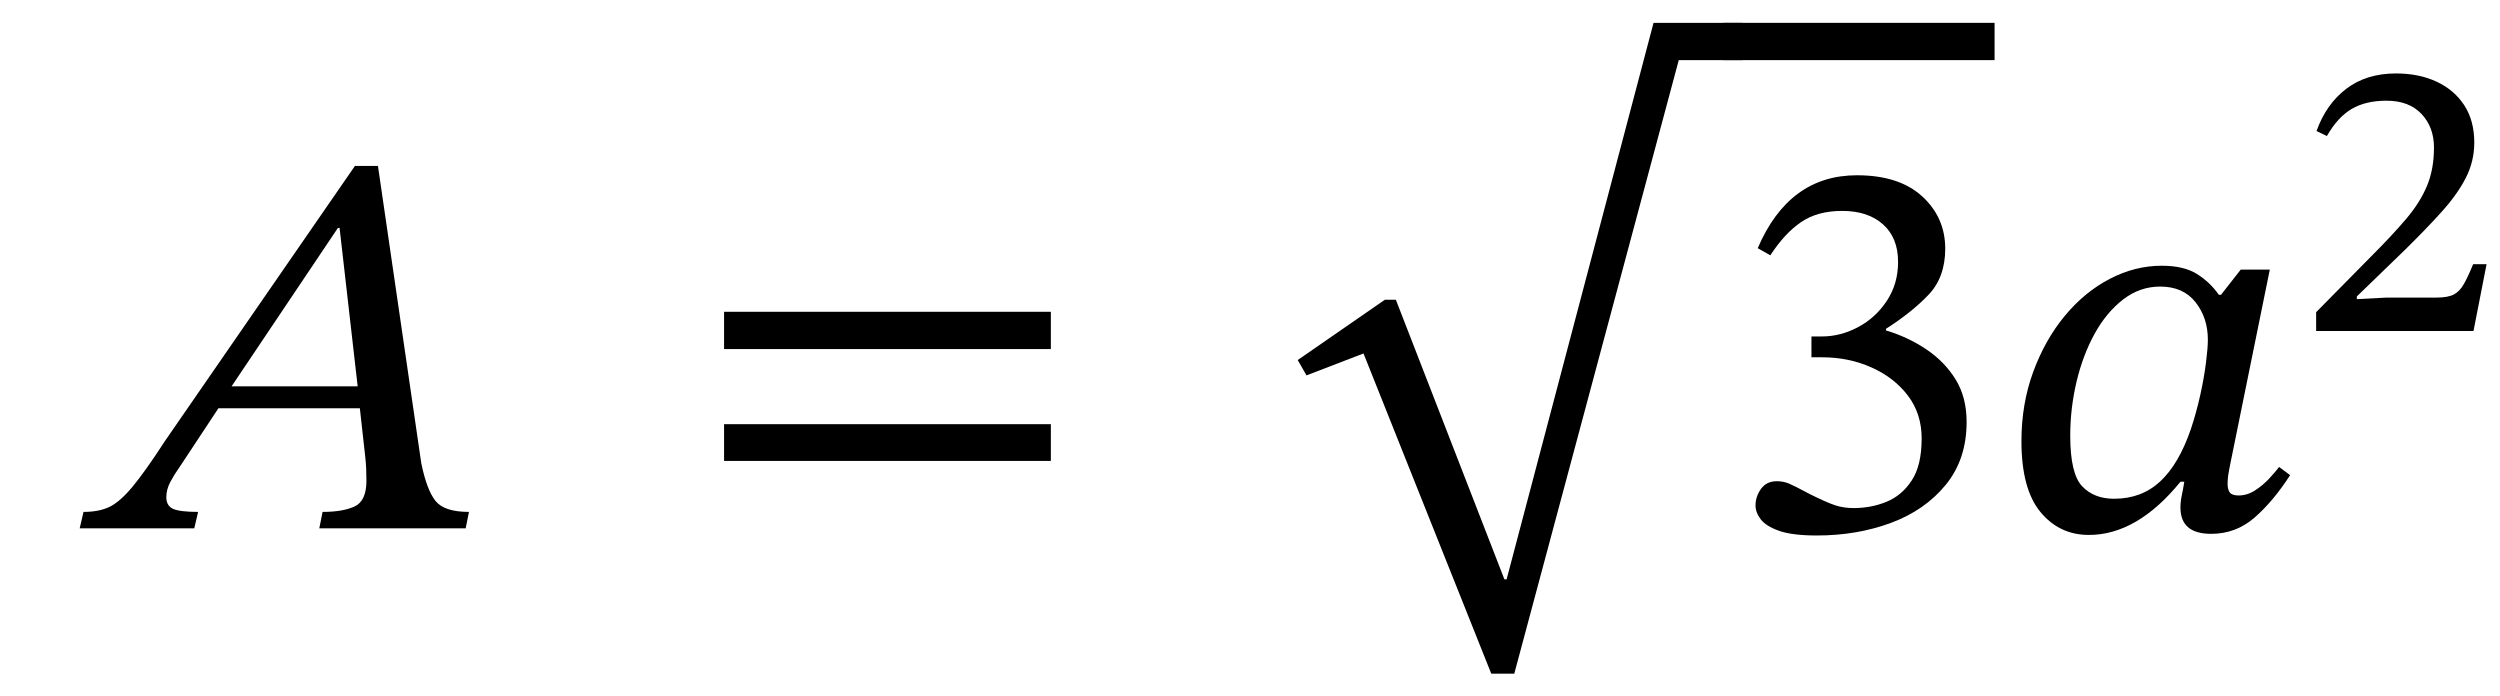
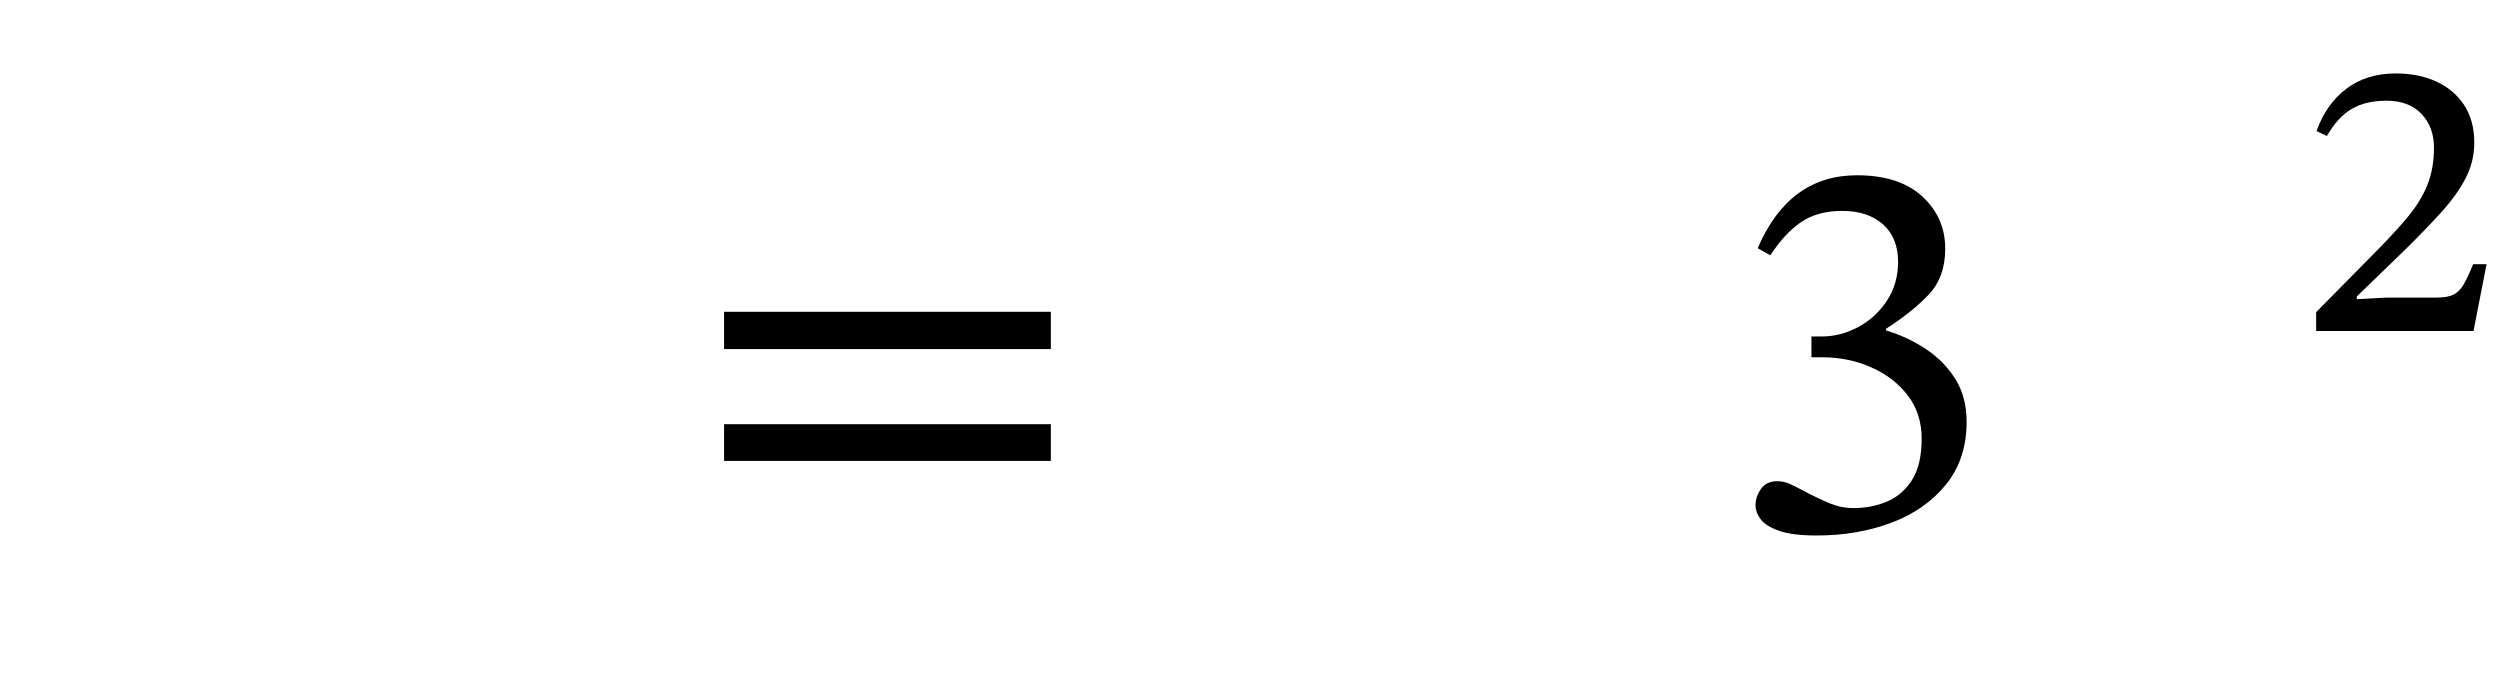
<svg xmlns="http://www.w3.org/2000/svg" width="109.433" height="30.488" viewBox="-2.488 -23.128 109.433 30.488">
-   <path d="M 17.896 0 L 17.896 0 L 11.488 0 L 11.632 -0.72 Q 12.52 -0.72 13.036 -0.96 Q 13.552 -1.2 13.552 -2.088 Q 13.552 -2.376 13.54 -2.628 Q 13.528 -2.88 13.504 -3.096 L 13.264 -5.256 L 7.072 -5.256 L 5.392 -2.712 Q 5.152 -2.376 4.972 -2.04 Q 4.792 -1.704 4.792 -1.368 Q 4.792 -0.984 5.092 -0.852 Q 5.392 -0.72 6.184 -0.72 L 6.016 0 L 1 0 L 1.168 -0.72 Q 1.84 -0.72 2.296 -0.936 Q 2.752 -1.152 3.304 -1.812 Q 3.856 -2.472 4.744 -3.84 L 13.048 -15.864 L 14.056 -15.864 L 15.952 -2.856 Q 16.192 -1.68 16.576 -1.2 Q 16.96 -0.72 18.04 -0.72 Z M 13.168 -6.216 L 13.168 -6.216 L 12.376 -13.152 L 12.304 -13.152 L 7.648 -6.216 Z " fill="black" />
  <path d="M 43.511 -7.848 L 43.511 -7.848 L 29.207 -7.848 L 29.207 -9.48 L 43.511 -9.48 Z M 43.511 -2.952 L 43.511 -2.952 L 29.207 -2.952 L 29.207 -4.56 L 43.511 -4.56 Z " fill="black" />
-   <path d="M 69.893 -22.128 L 69.893 -22.128 L 73.781 -22.128 L 73.781 -20.496 L 70.997 -20.496 L 63.797 6.36 L 62.789 6.36 L 57.197 -7.656 L 54.701 -6.696 L 54.317 -7.368 L 58.133 -10.008 L 58.613 -10.008 L 63.365 2.232 L 63.461 2.232 Z " fill="black" />
  <path d="M 75.005 -11.952 L 75.005 -11.952 L 74.453 -12.264 Q 75.821 -15.456 78.797 -15.456 Q 80.645 -15.456 81.653 -14.532 Q 82.661 -13.608 82.661 -12.24 Q 82.661 -10.992 81.929 -10.224 Q 81.197 -9.456 80.069 -8.736 L 80.069 -8.664 Q 81.029 -8.376 81.833 -7.836 Q 82.637 -7.296 83.117 -6.516 Q 83.597 -5.736 83.597 -4.656 Q 83.597 -3.024 82.685 -1.908 Q 81.773 -0.792 80.285 -0.24 Q 78.797 0.312 77.045 0.312 Q 75.965 0.312 75.389 0.108 Q 74.813 -0.096 74.585 -0.396 Q 74.357 -0.696 74.357 -1.008 Q 74.357 -1.392 74.597 -1.728 Q 74.837 -2.064 75.293 -2.064 Q 75.581 -2.064 75.833 -1.956 Q 76.085 -1.848 76.709 -1.512 Q 77.477 -1.128 77.849 -1.008 Q 78.221 -0.888 78.653 -0.888 Q 79.421 -0.888 80.093 -1.164 Q 80.765 -1.44 81.197 -2.1 Q 81.629 -2.76 81.629 -3.936 Q 81.629 -5.016 81.029 -5.808 Q 80.429 -6.6 79.433 -7.044 Q 78.437 -7.488 77.285 -7.488 L 76.805 -7.488 L 76.805 -8.4 L 77.261 -8.4 Q 78.077 -8.4 78.845 -8.808 Q 79.613 -9.216 80.105 -9.96 Q 80.597 -10.704 80.597 -11.664 Q 80.597 -12.72 79.937 -13.308 Q 79.277 -13.896 78.149 -13.896 Q 77.069 -13.896 76.349 -13.404 Q 75.629 -12.912 75.005 -11.952 Z " fill="black" />
-   <rect x="72.941" y="-22.128" width="11.88" height="1.632" fill="black" />
-   <path d="M 96.869 -11.328 L 96.869 -11.328 L 95.141 -2.832 Q 95.141 -2.832 95.081 -2.52 Q 95.021 -2.208 95.021 -1.944 Q 95.021 -1.704 95.117 -1.572 Q 95.213 -1.44 95.501 -1.44 Q 95.885 -1.44 96.233 -1.668 Q 96.581 -1.896 96.857 -2.196 Q 97.133 -2.496 97.277 -2.688 L 97.757 -2.328 Q 97.013 -1.176 96.197 -0.468 Q 95.381 0.24 94.301 0.24 Q 92.957 0.24 92.957 -0.912 Q 92.957 -1.176 93.017 -1.452 Q 93.077 -1.728 93.125 -2.04 L 92.957 -2.04 Q 91.061 0.288 88.949 0.288 Q 87.653 0.288 86.825 -0.72 Q 85.997 -1.728 85.997 -3.816 Q 85.997 -5.448 86.513 -6.852 Q 87.029 -8.256 87.893 -9.3 Q 88.757 -10.344 89.861 -10.92 Q 90.965 -11.496 92.141 -11.496 Q 93.101 -11.496 93.677 -11.136 Q 94.253 -10.776 94.637 -10.224 L 94.733 -10.224 L 95.597 -11.328 Z M 94.157 -8.256 L 94.157 -8.256 Q 94.157 -9.216 93.617 -9.9 Q 93.077 -10.584 92.069 -10.584 Q 91.181 -10.584 90.449 -10.02 Q 89.717 -9.456 89.201 -8.52 Q 88.685 -7.584 88.409 -6.42 Q 88.133 -5.256 88.133 -4.056 Q 88.133 -2.4 88.649 -1.848 Q 89.165 -1.296 90.053 -1.296 Q 91.253 -1.296 92.069 -2.052 Q 92.885 -2.808 93.413 -4.344 Q 93.653 -5.064 93.821 -5.82 Q 93.989 -6.576 94.073 -7.236 Q 94.157 -7.896 94.157 -8.256 Z " fill="black" />
  <path d="M 106.357 -11.563 L 106.357 -11.563 L 105.785 -8.64 L 98.897 -8.64 L 98.897 -9.463 L 101.283 -11.882 Q 102.224 -12.823 102.837 -13.546 Q 103.45 -14.268 103.753 -14.999 Q 104.055 -15.73 104.055 -16.67 Q 104.055 -17.561 103.509 -18.14 Q 102.963 -18.72 101.972 -18.72 Q 101.065 -18.72 100.451 -18.359 Q 99.838 -17.998 99.368 -17.174 L 98.914 -17.393 Q 99.334 -18.569 100.216 -19.241 Q 101.098 -19.913 102.392 -19.913 Q 103.4 -19.913 104.173 -19.552 Q 104.945 -19.19 105.382 -18.518 Q 105.819 -17.846 105.819 -16.889 Q 105.819 -16.066 105.449 -15.343 Q 105.08 -14.621 104.399 -13.865 Q 103.719 -13.109 102.778 -12.185 L 100.678 -10.152 L 100.678 -10.034 L 101.989 -10.102 L 104.173 -10.102 Q 104.66 -10.102 104.92 -10.236 Q 105.181 -10.37 105.365 -10.698 Q 105.55 -11.026 105.769 -11.563 Z " fill="black" />
</svg>